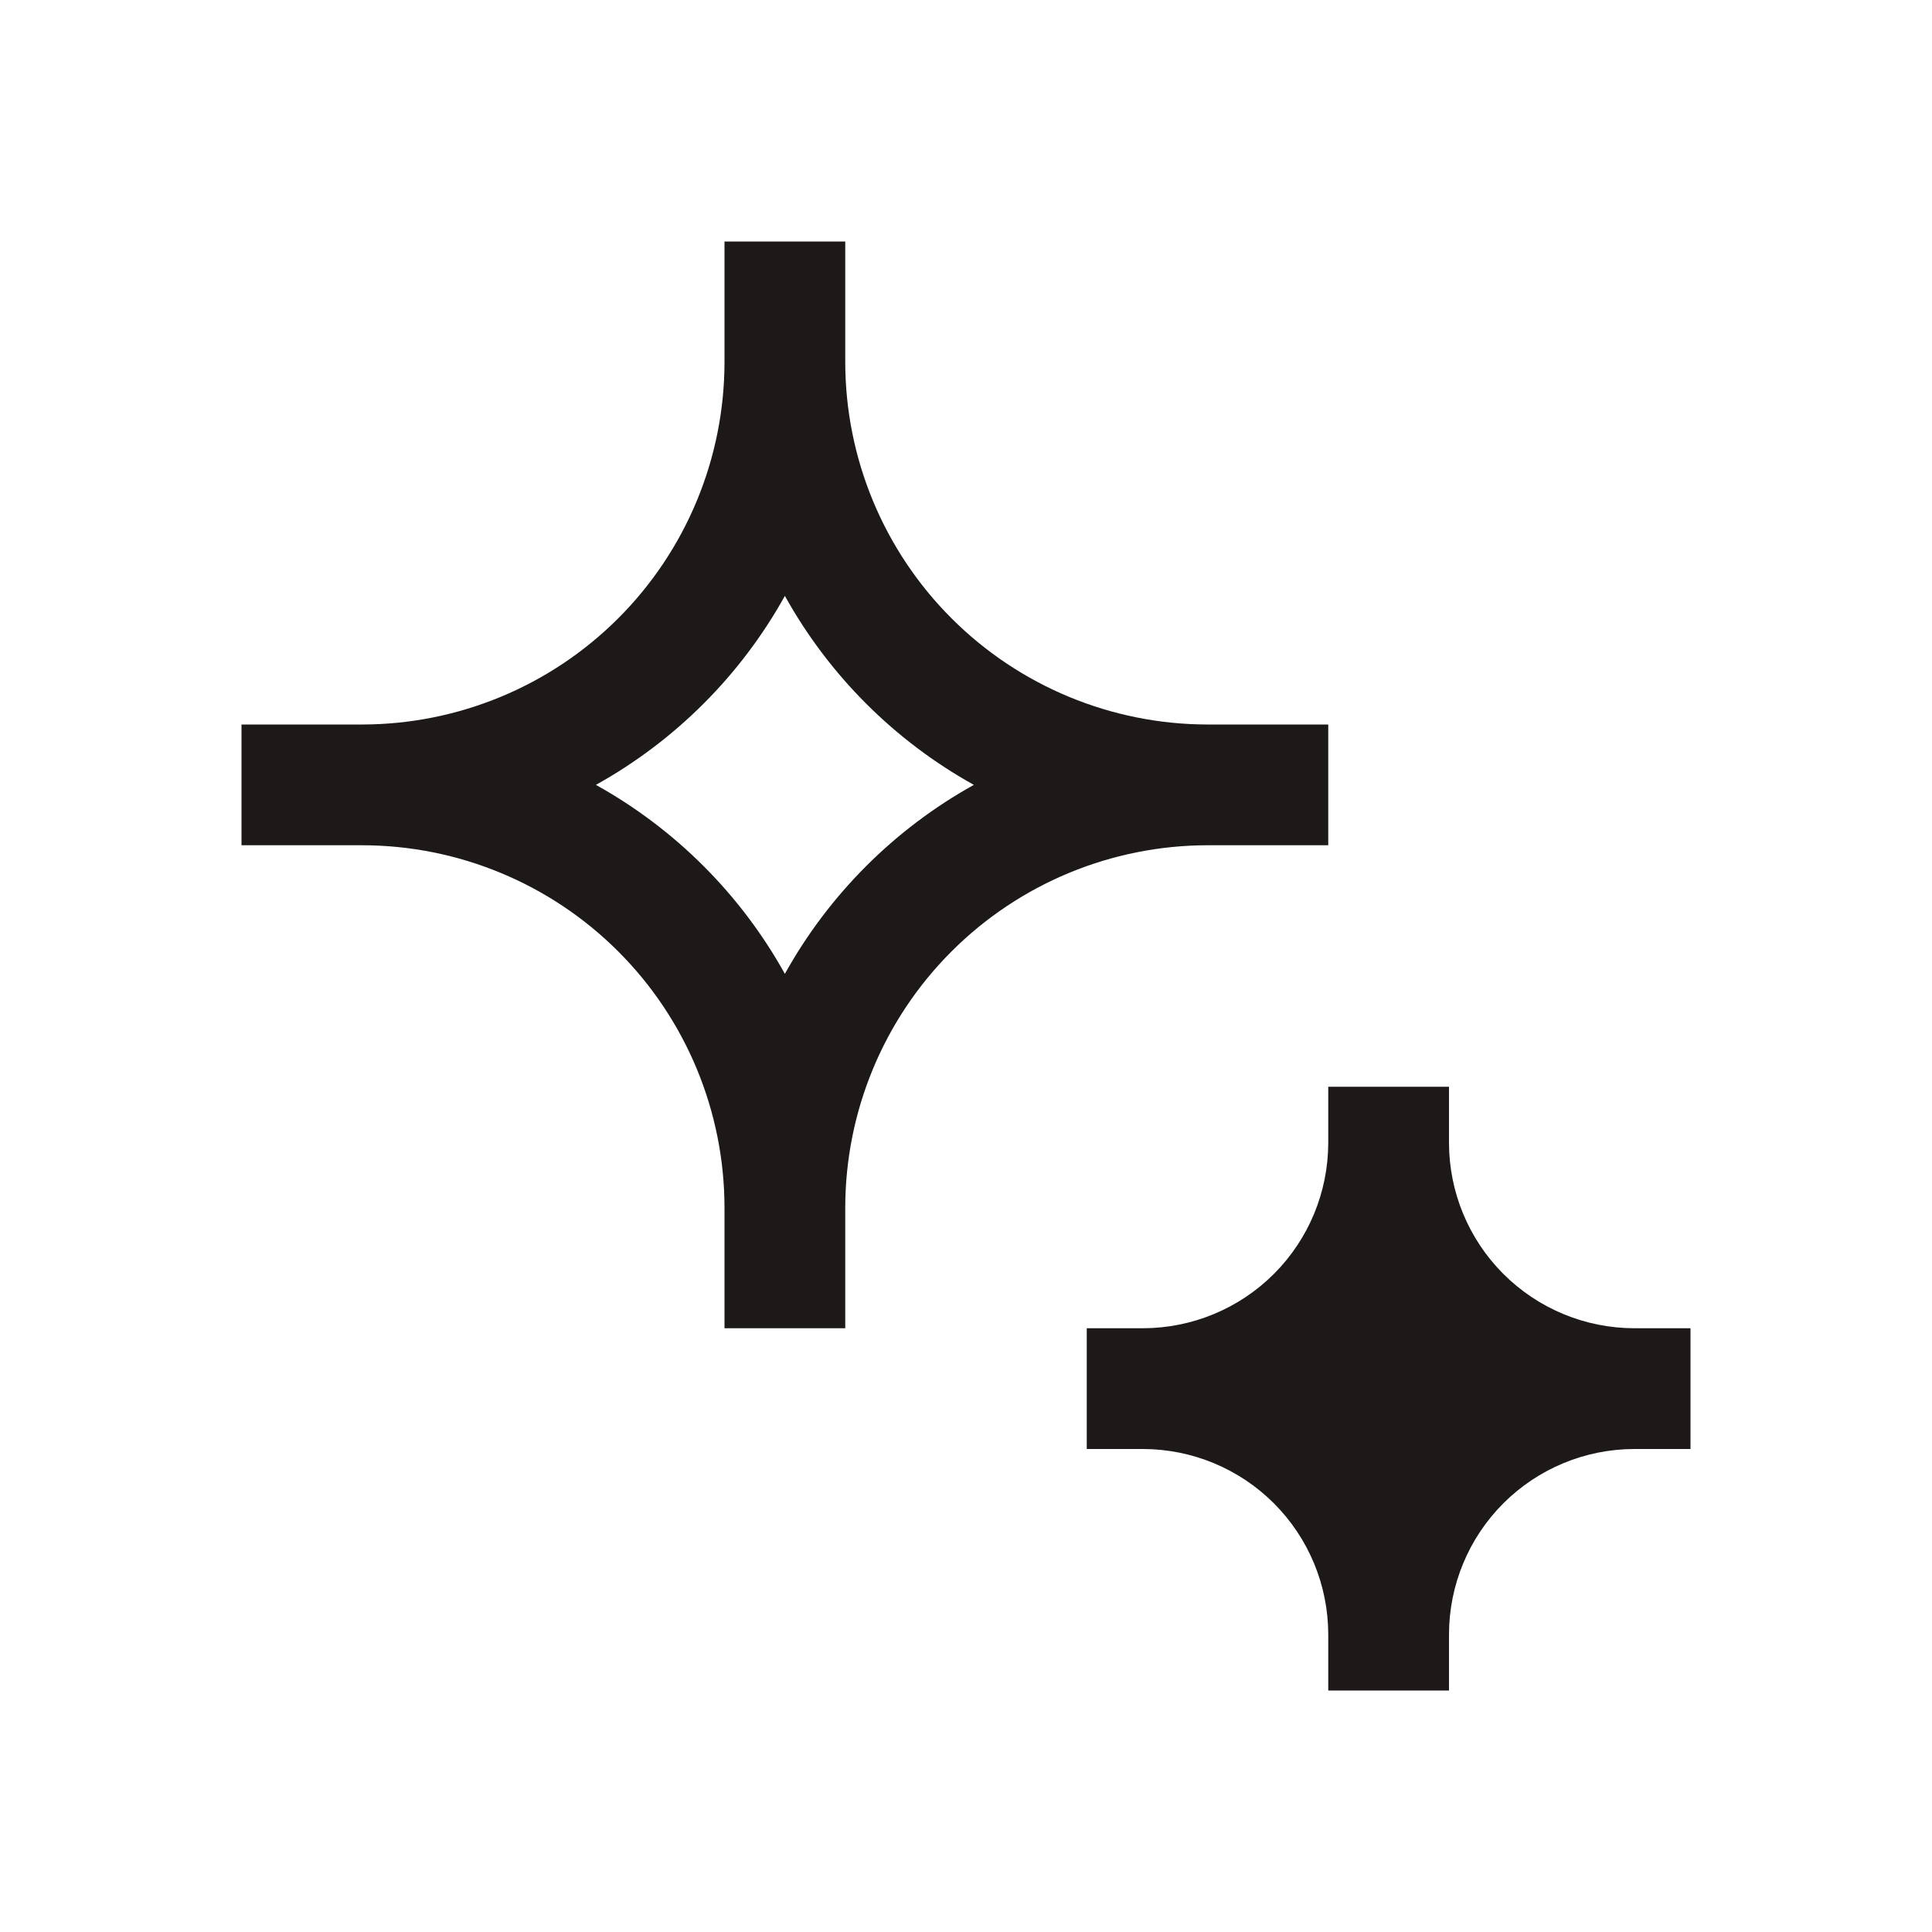
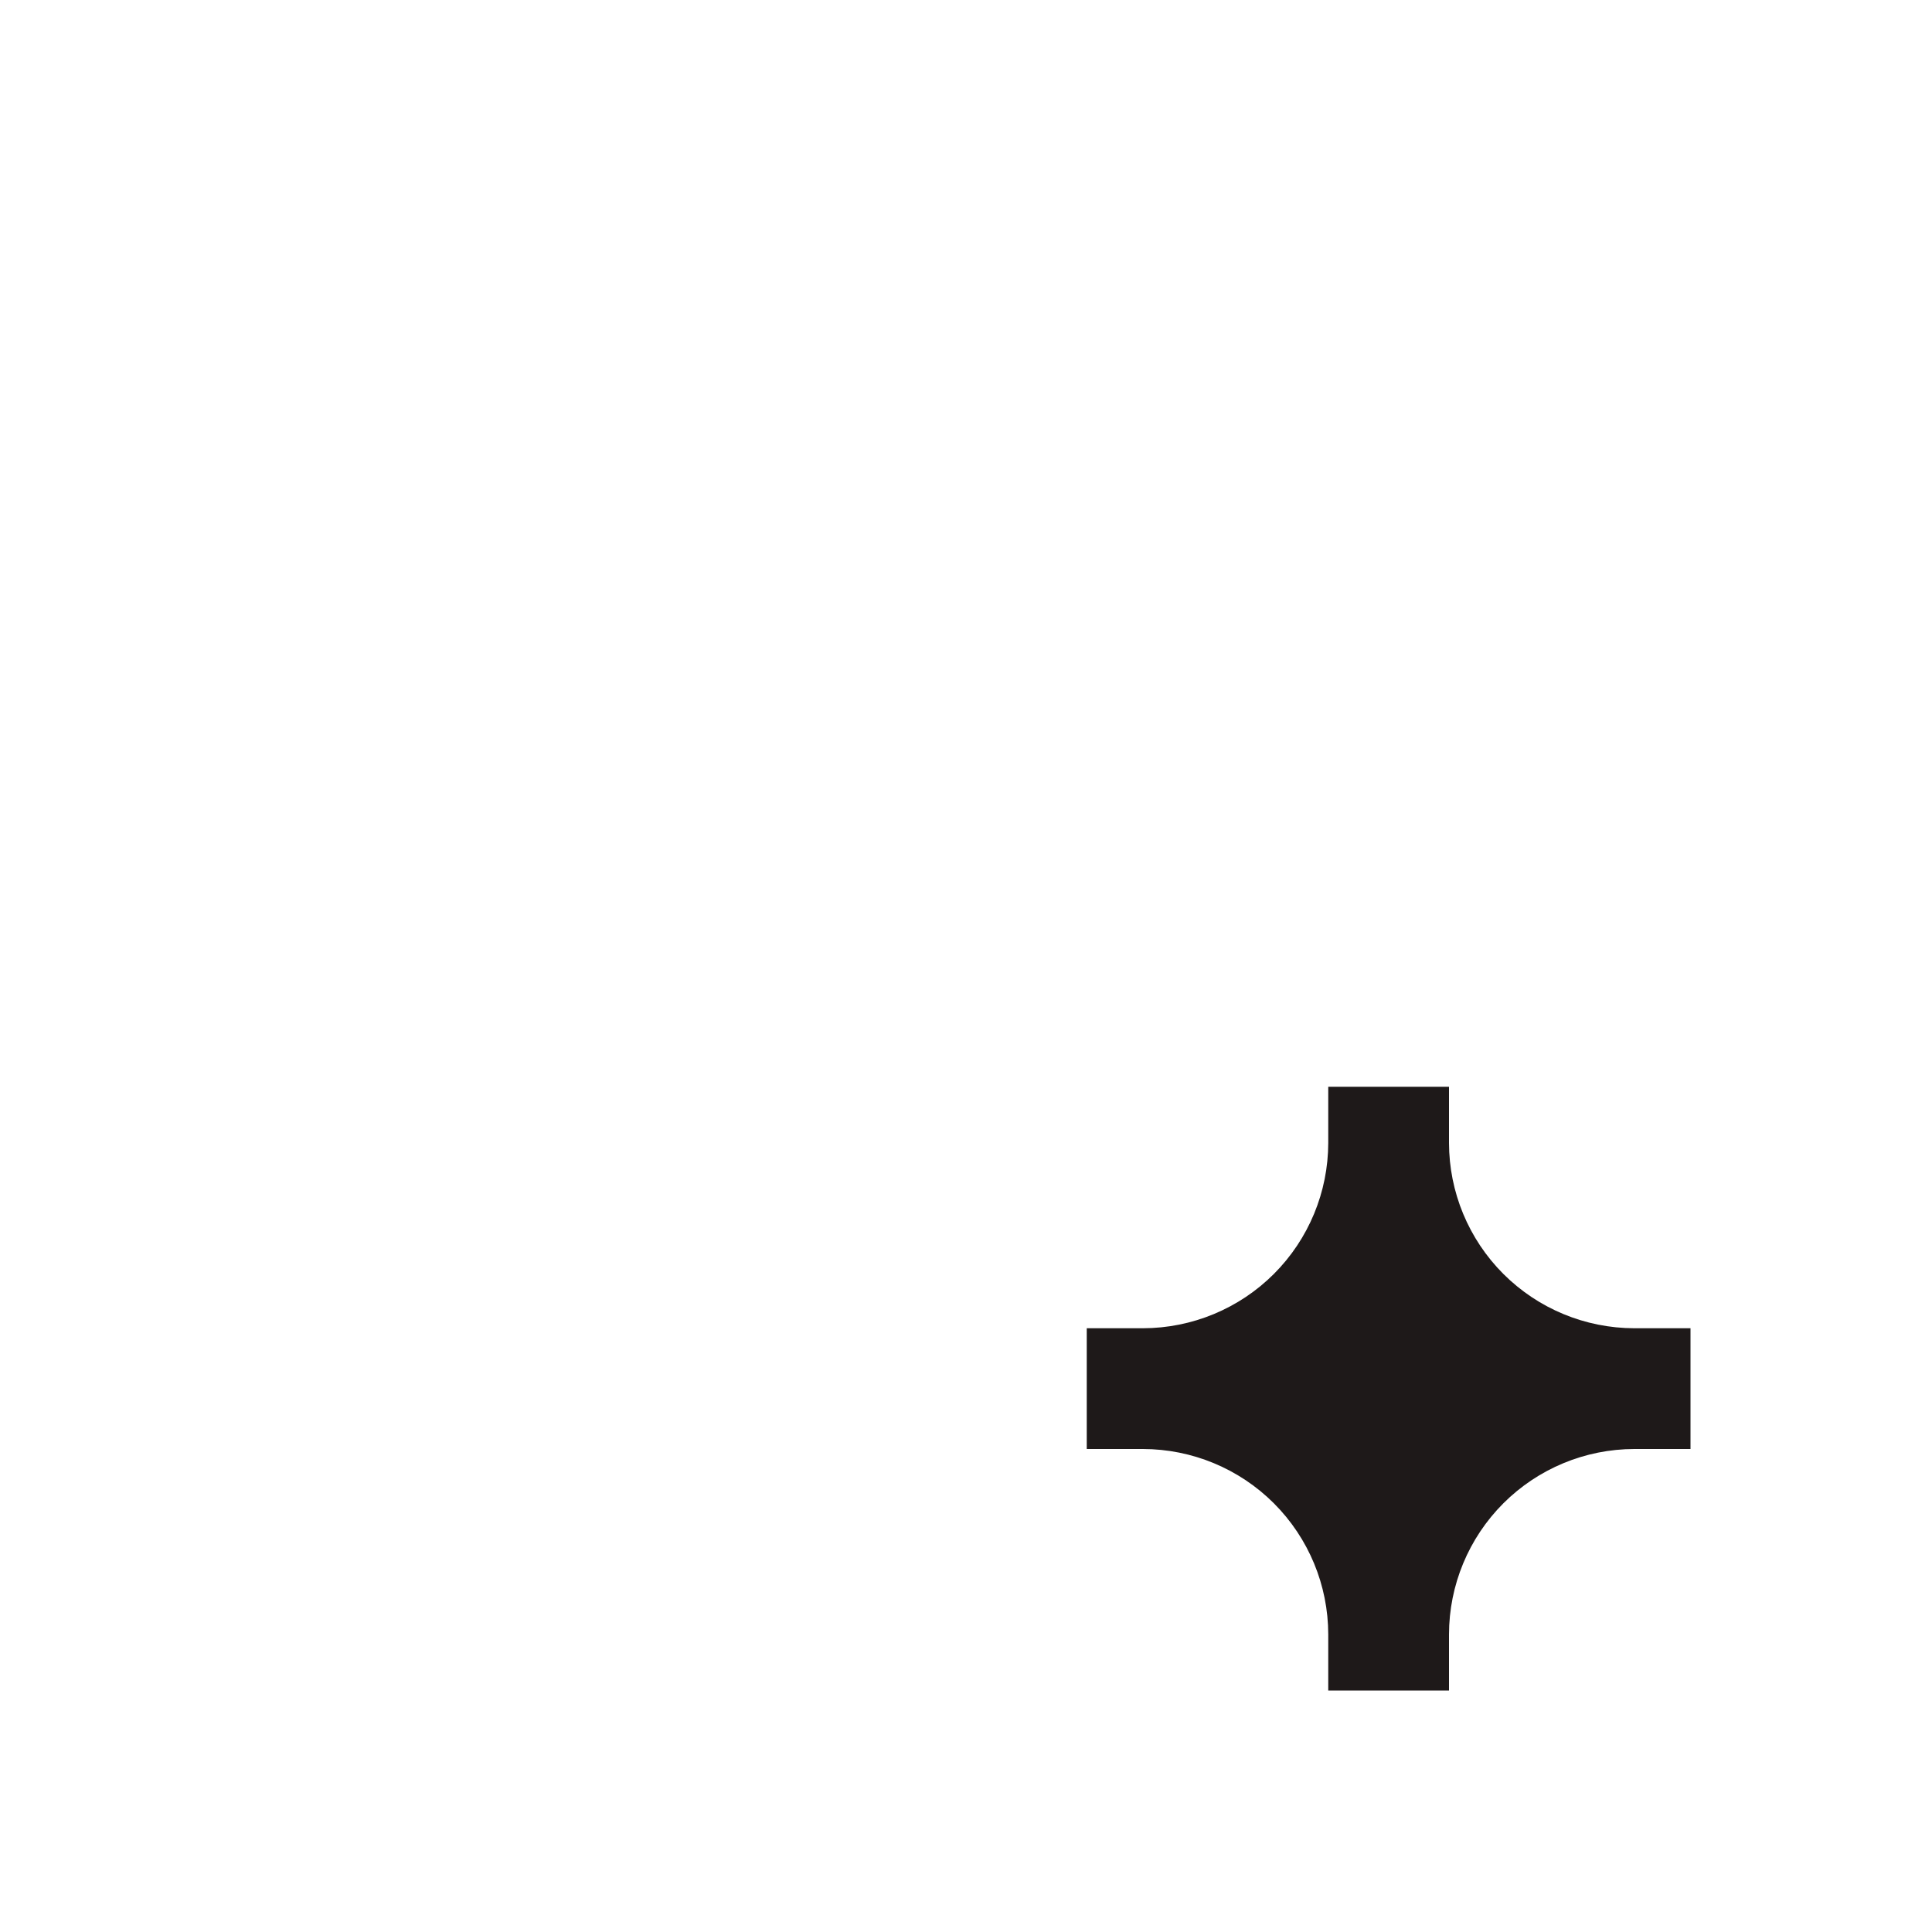
<svg xmlns="http://www.w3.org/2000/svg" width="64" height="64" viewBox="0 0 64 64" fill="none">
-   <path d="M44 28V24H40C36.819 23.996 33.768 22.731 31.519 20.481C29.269 18.232 28.004 15.181 28 12V8H24V12C23.996 15.181 22.731 18.232 20.481 20.481C18.232 22.731 15.181 23.996 12 24H8V28H12C15.181 28.004 18.232 29.269 20.481 31.519C22.731 33.768 23.996 36.819 24 40V44H28V40C28.004 36.819 29.269 33.768 31.519 31.519C33.768 29.269 36.819 28.004 40 28H44ZM26 32.26C24.539 29.63 22.37 27.461 19.74 26C22.37 24.539 24.539 22.37 26 19.74C27.461 22.37 29.63 24.539 32.26 26C29.63 27.461 27.461 29.63 26 32.26Z" fill="#1E1919" />
  <path d="M54.14 44C52.512 43.998 50.952 43.351 49.8 42.2C48.649 41.048 48.002 39.488 48 37.86V36H44V37.86C43.998 39.488 43.351 41.048 42.2 42.2C41.048 43.351 39.488 43.998 37.86 44H36V48H37.86C39.488 48.002 41.048 48.649 42.2 49.8C43.351 50.952 43.998 52.512 44 54.14V56H48V54.14C48.002 52.512 48.649 50.952 49.8 49.8C50.952 48.649 52.512 48.002 54.14 48H56V44H54.14Z" fill="#1E1919" />
</svg>